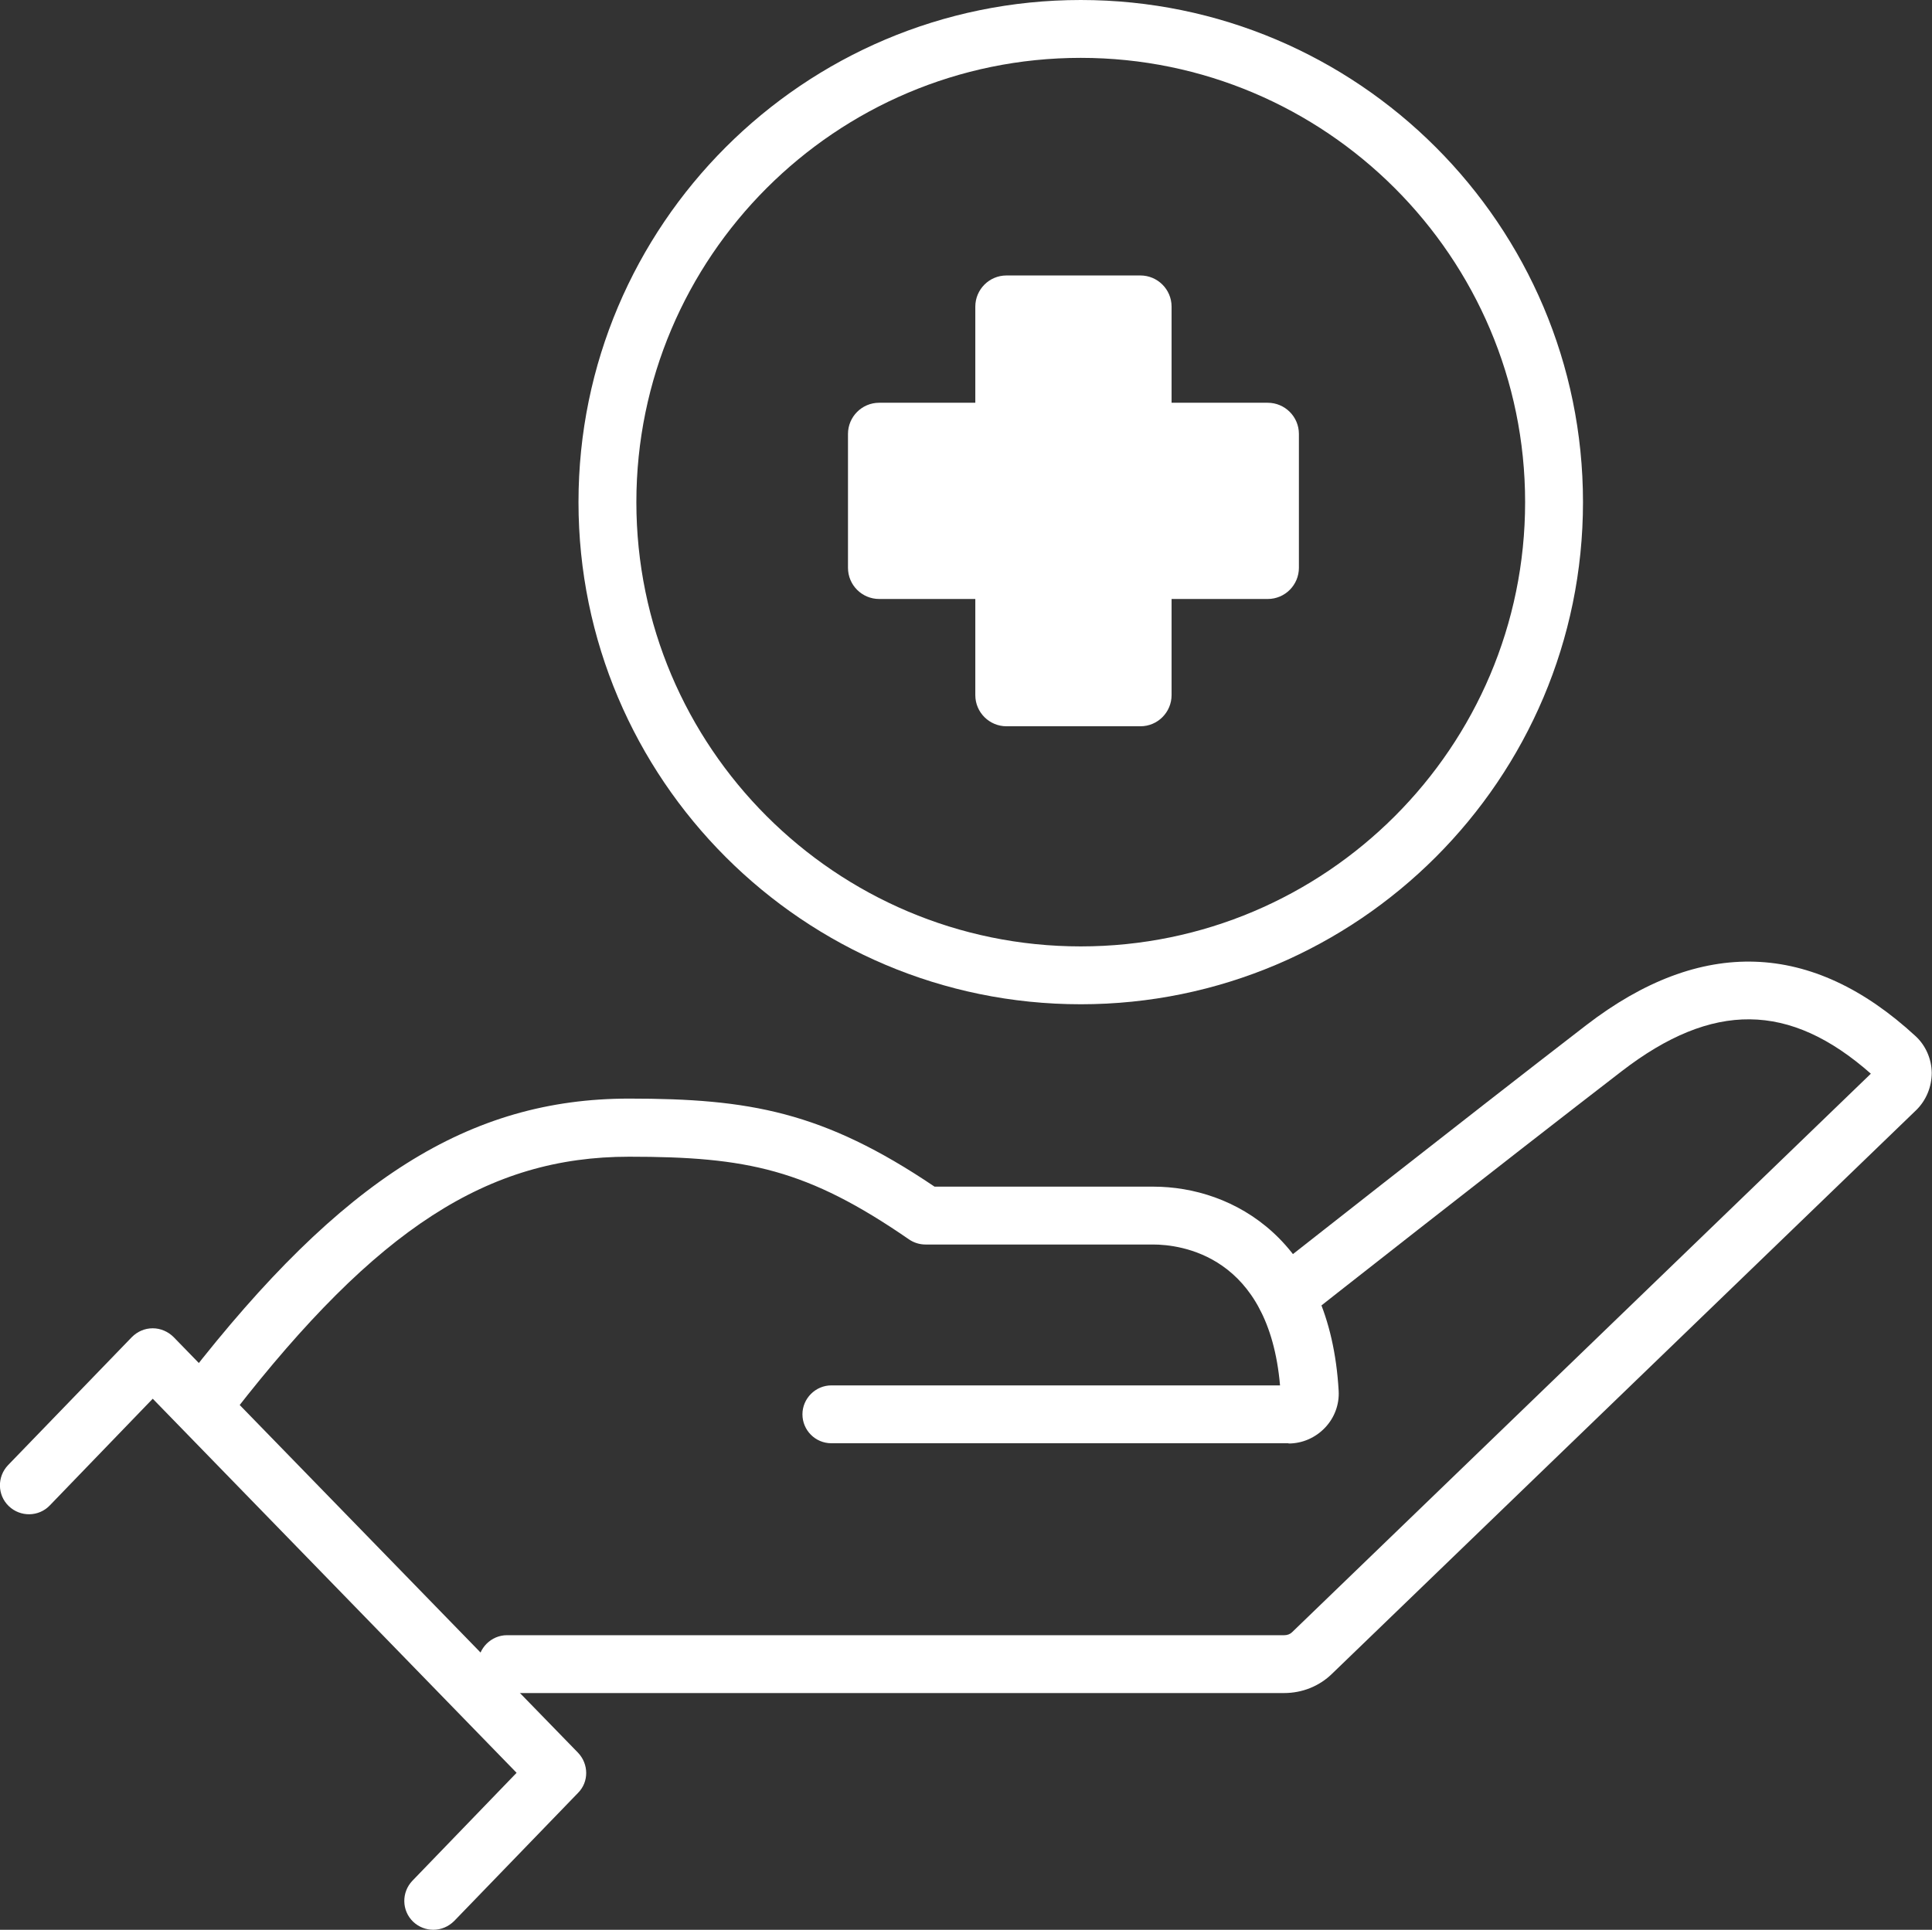
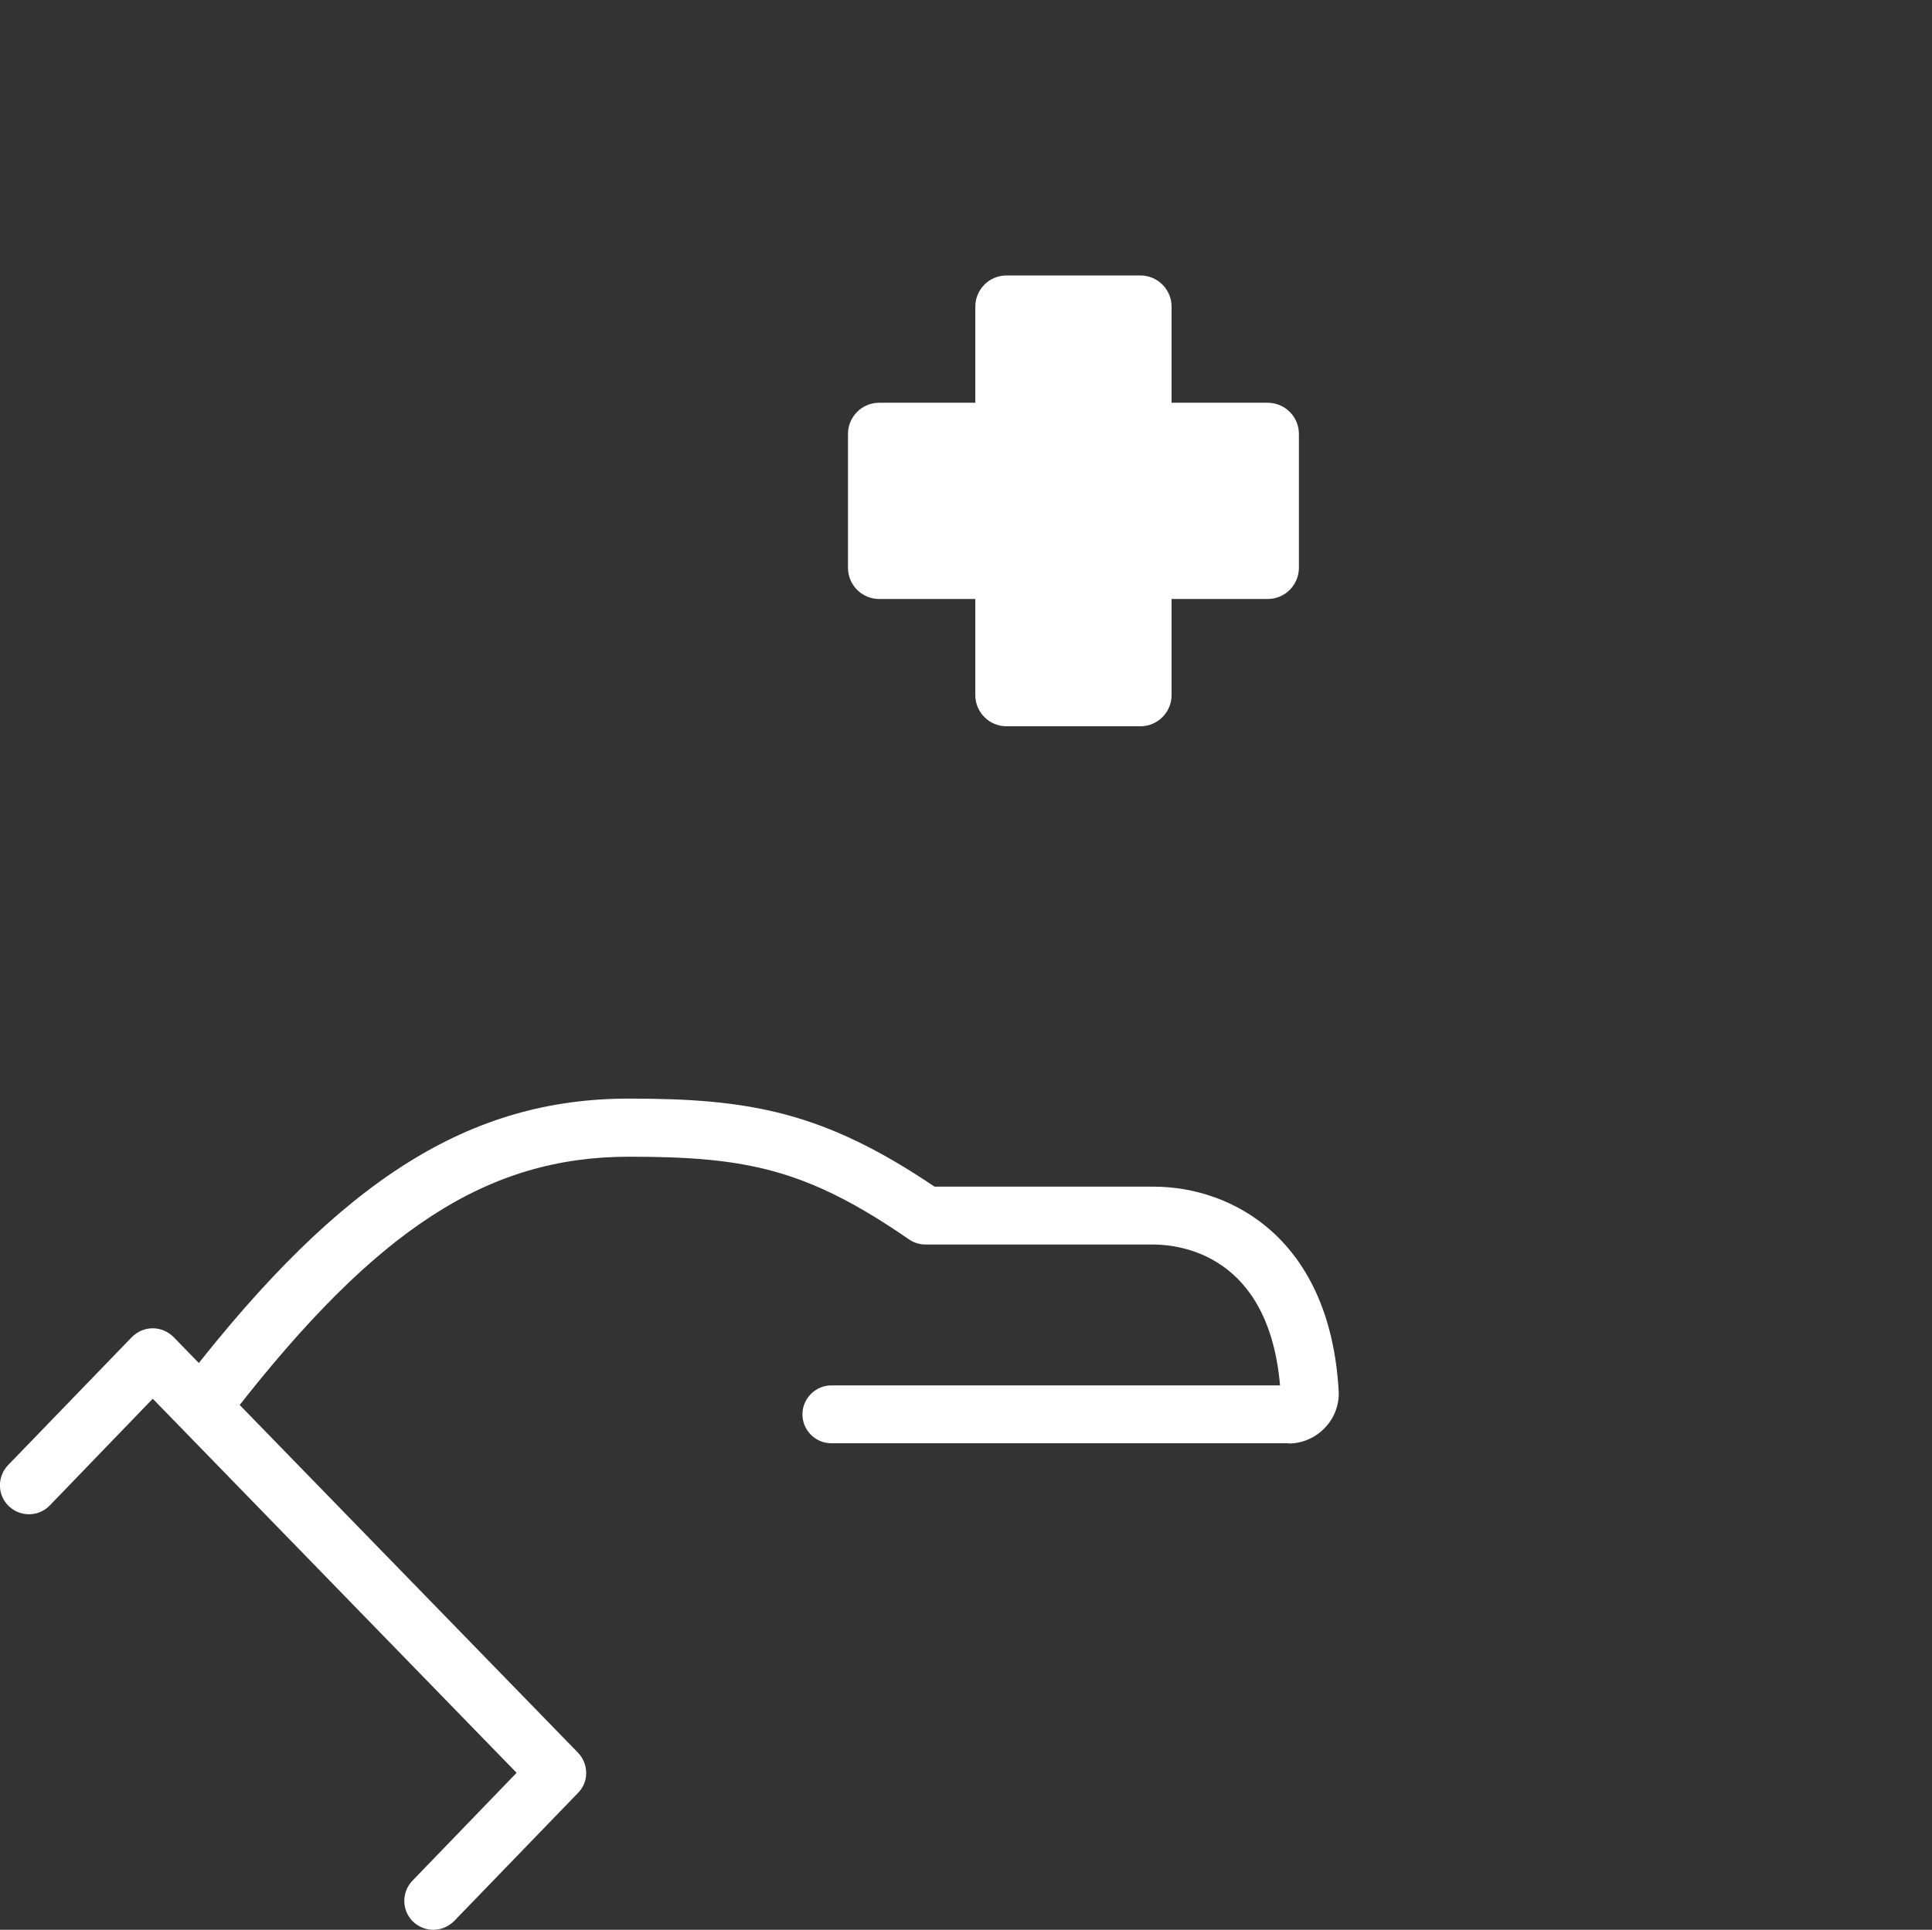
<svg xmlns="http://www.w3.org/2000/svg" id="Layer_1" viewBox="0 0 76.78 76.71">
  <rect x="0" y="0" width="76.78" height="76.71" fill="#333333" stroke="none" />
  <defs>
    <style>.cls-1{fill:#fff;}</style>
  </defs>
  <path class="cls-1" d="M50.38,16.01h-3.82v-3.82c0-.69-.56-1.24-1.24-1.24h-5.32c-.69,0-1.24.56-1.24,1.24v3.82h-3.82c-.69,0-1.24.56-1.24,1.24v5.32c0,.69.56,1.24,1.24,1.24h3.82v3.82c0,.69.56,1.24,1.24,1.24h5.32c.69,0,1.24-.56,1.24-1.24v-3.82h3.82c.69,0,1.24-.56,1.24-1.24v-5.32c0-.69-.56-1.24-1.24-1.24Z" />
-   <path class="cls-1" d="M42.95,39.92c-11.01,0-19.96-8.95-19.96-19.96S31.94,0,42.95,0s19.96,8.95,19.96,19.96-8.95,19.96-19.96,19.96ZM42.95,2.3c-9.74,0-17.66,7.92-17.66,17.66s7.92,17.66,17.66,17.66,17.66-7.92,17.66-17.66S52.68,2.3,42.95,2.3Z" />
-   <path class="cls-1" d="M51.04,67.3h-30.89c-.64,0-1.15-.52-1.15-1.15s.52-1.15,1.15-1.15h30.89c.12,0,.23-.04.31-.12l23-22.2c-3.23-2.85-6.29-2.88-9.9-.1-4.79,3.69-12.56,9.8-12.63,9.86-.5.39-1.22.31-1.62-.19-.39-.5-.31-1.22.19-1.62.08-.06,7.85-6.18,12.65-9.88,4.56-3.51,8.97-3.36,13.09.44.4.37.63.9.64,1.45,0,.56-.22,1.1-.62,1.49l-23.21,22.4c-.51.5-1.19.77-1.91.77Z" />
  <path class="cls-1" d="M51.21,57.37h-18.17c-.64,0-1.15-.52-1.15-1.15s.52-1.15,1.15-1.15h17.83c-.45-5.19-3.96-5.6-5.05-5.6h-9.04c-.23,0-.46-.07-.65-.2-4.06-2.8-6.45-3.29-11.13-3.29-5.61,0-10.02,2.85-15.71,10.17-.39.5-1.12.59-1.62.2-.5-.39-.59-1.11-.2-1.62,6.11-7.86,11.19-11.06,17.53-11.06,4.77,0,7.71.51,12.14,3.5h8.69c3.19,0,7.03,2.13,7.37,8.12.03.53-.16,1.06-.54,1.46-.38.4-.9.63-1.45.63Z" />
  <path class="cls-1" d="M17.22,76.71c-.29,0-.58-.11-.8-.32-.46-.44-.47-1.17-.03-1.63l4.14-4.29-14.46-14.87-4.09,4.24c-.44.46-1.17.47-1.63.03-.46-.44-.47-1.17-.03-1.63l4.92-5.09c.22-.22.51-.35.83-.35h0c.31,0,.61.13.83.35l16.07,16.52c.43.45.44,1.16,0,1.6l-4.92,5.09c-.23.23-.53.35-.83.35Z" />
</svg>